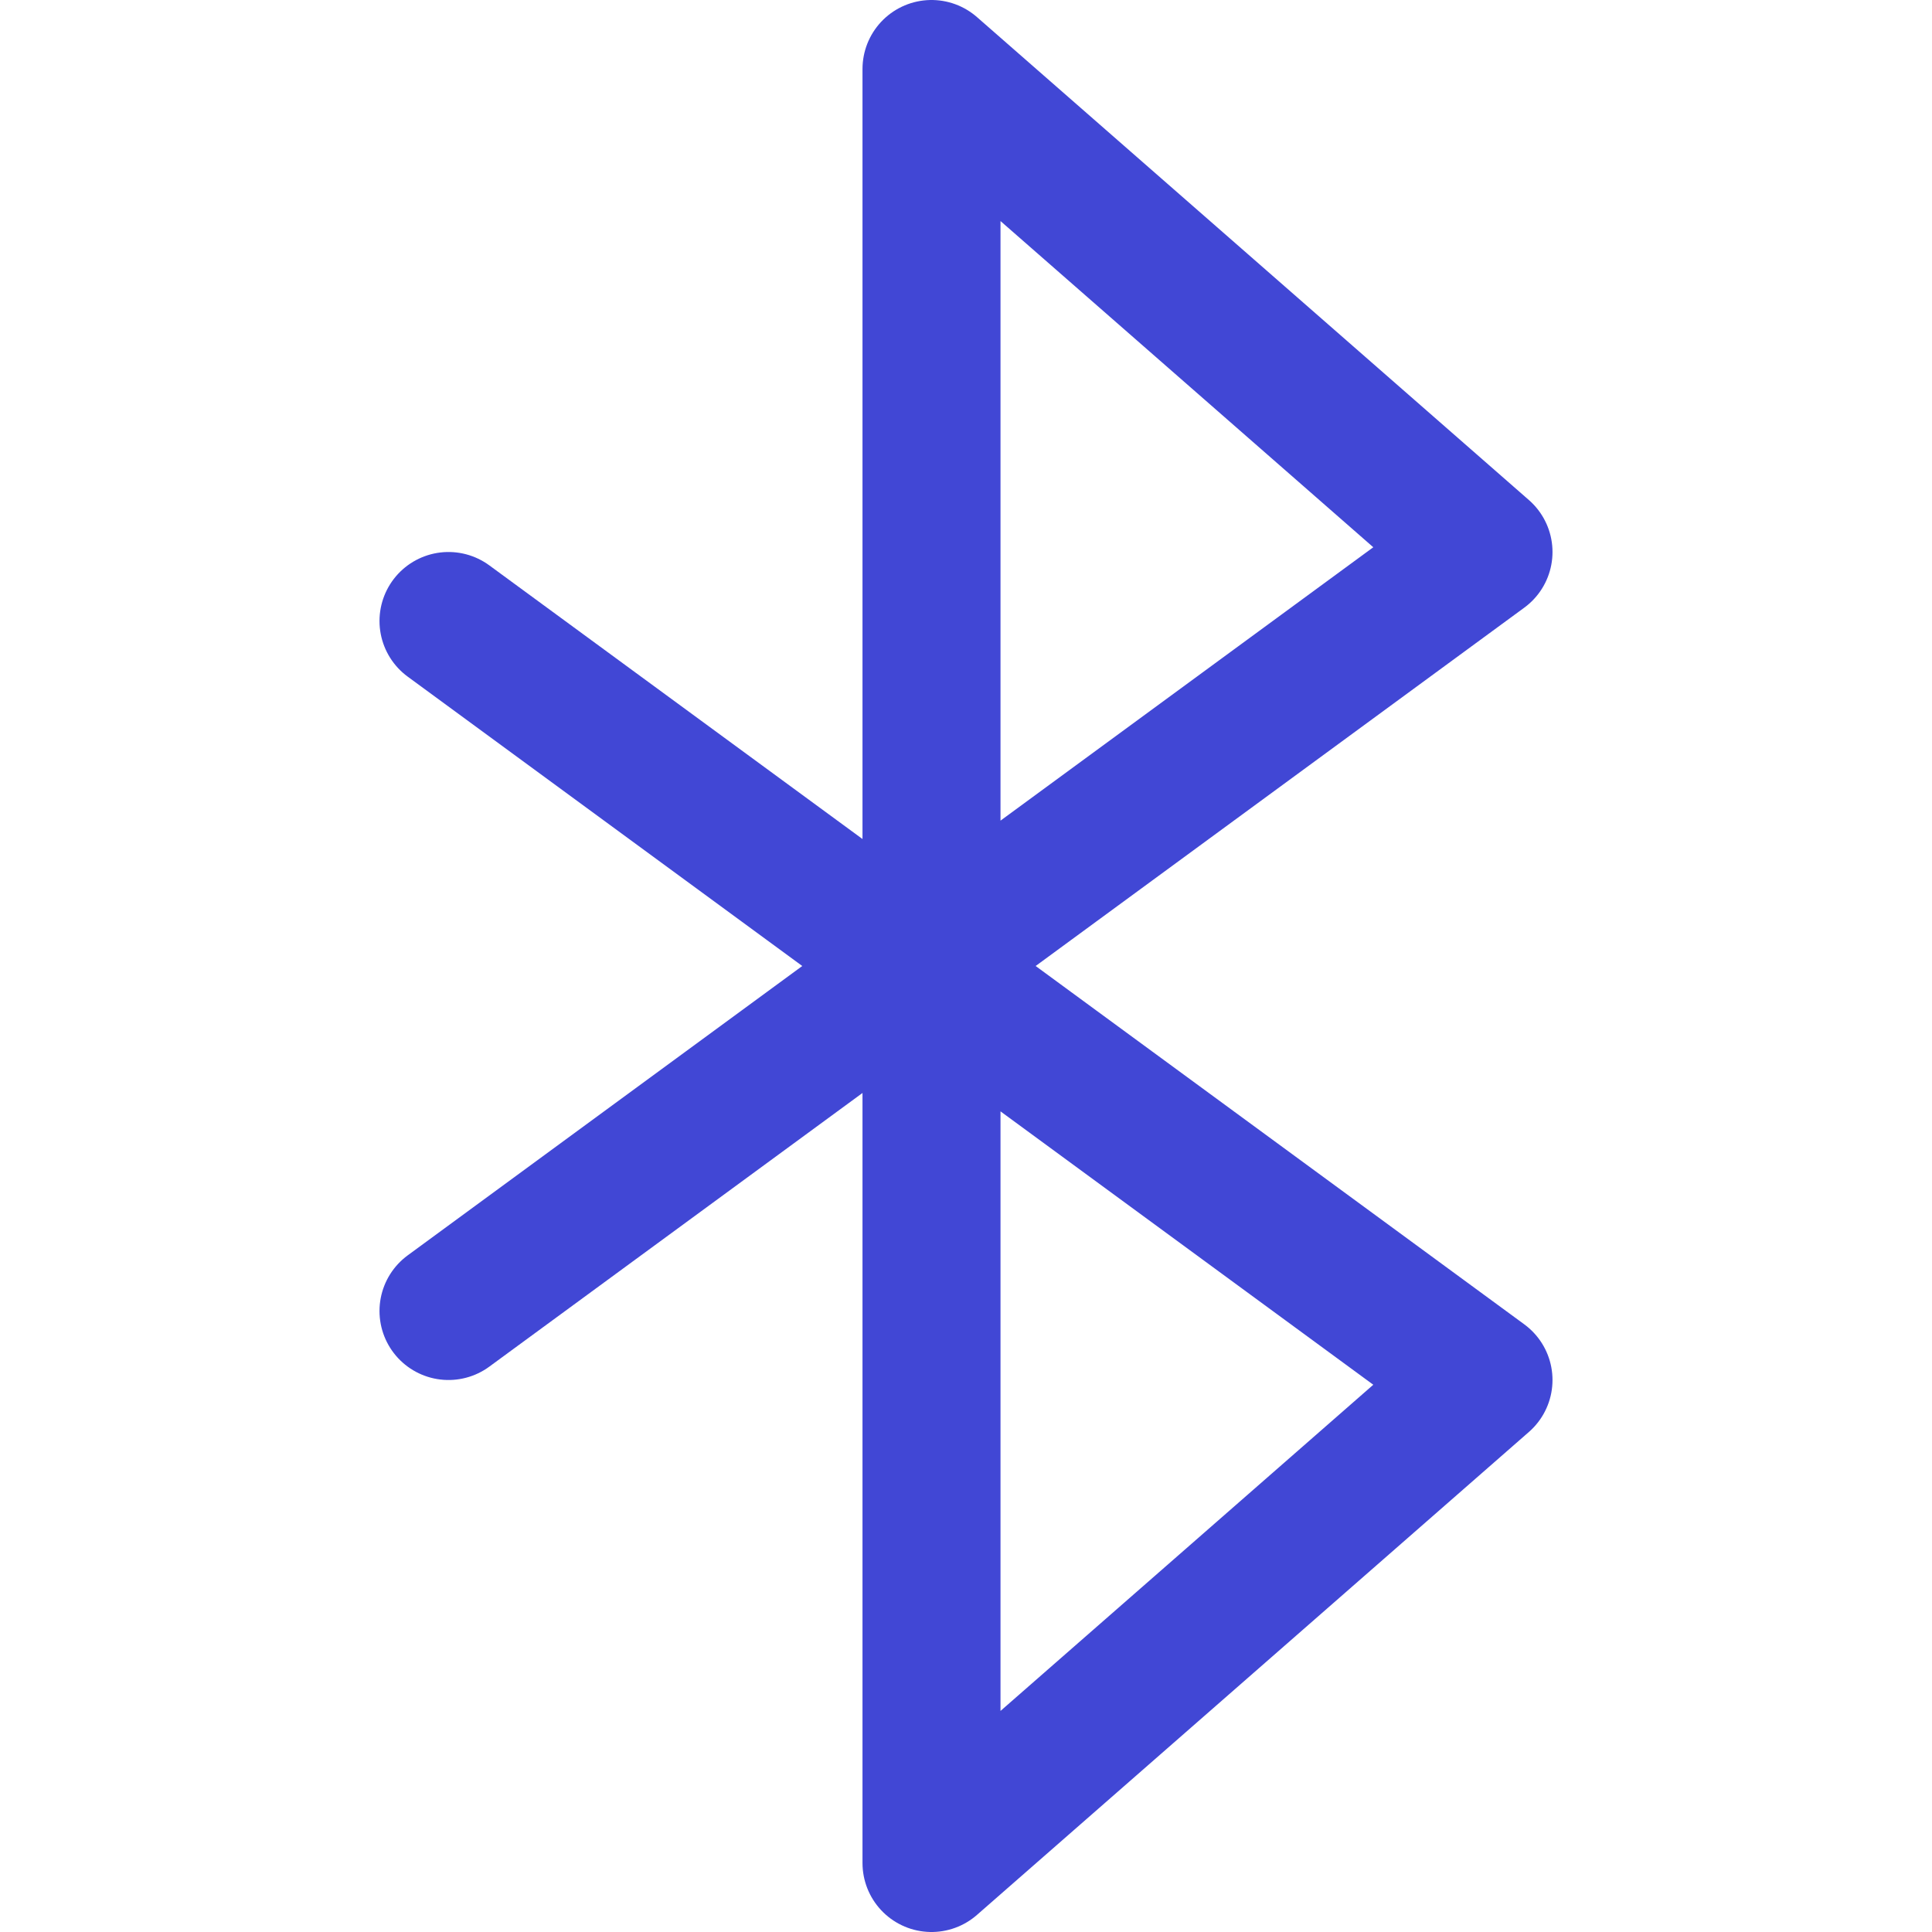
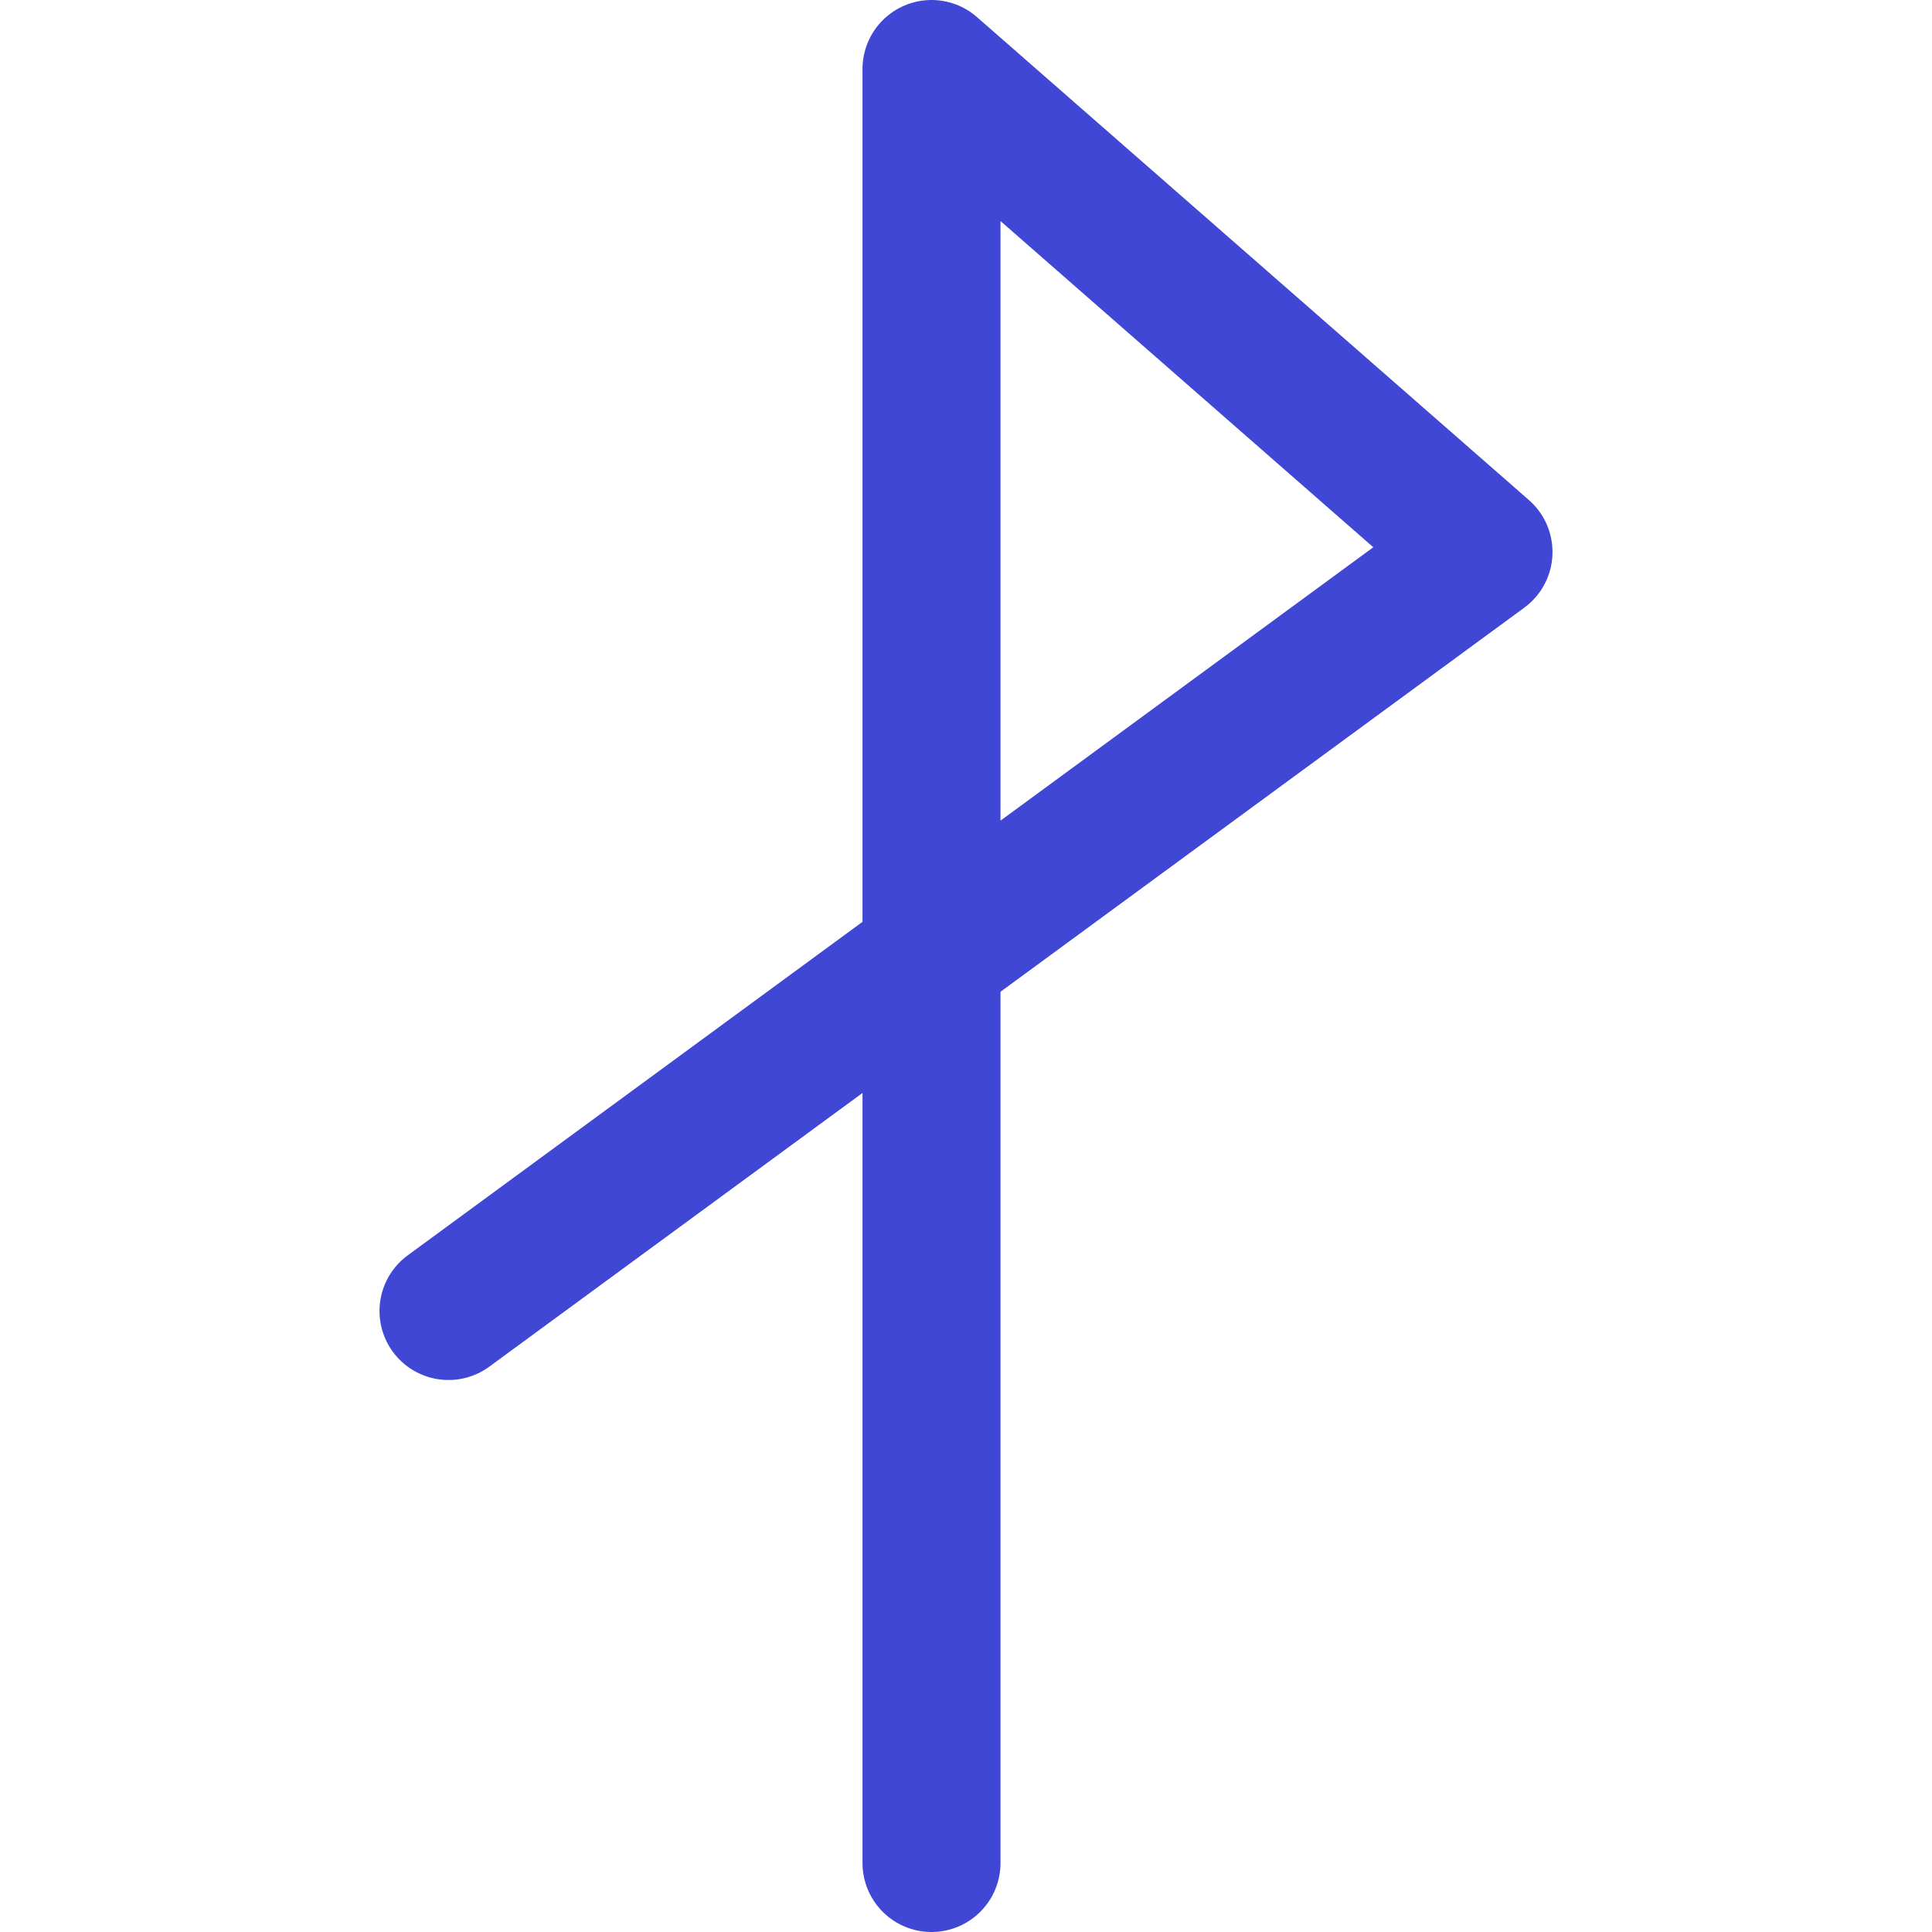
<svg xmlns="http://www.w3.org/2000/svg" fill="none" viewBox="0 0 14 14" id="Bluetooth--Streamline-Core">
  <desc>Bluetooth Streamline Icon: https://streamlinehq.com</desc>
  <g id="bluetooth--bluetooth-internet-server-network-wireless-connection">
-     <path id="Vector" stroke="#4147d5" stroke-linecap="round" stroke-linejoin="round" d="m3.25 9.5 7.5 -5.5 -4 -3.5v13l4 -3.5 -7.5 -5.5" stroke-width="1" />
+     <path id="Vector" stroke="#4147d5" stroke-linecap="round" stroke-linejoin="round" d="m3.25 9.5 7.5 -5.5 -4 -3.5v13" stroke-width="1" />
  </g>
</svg>